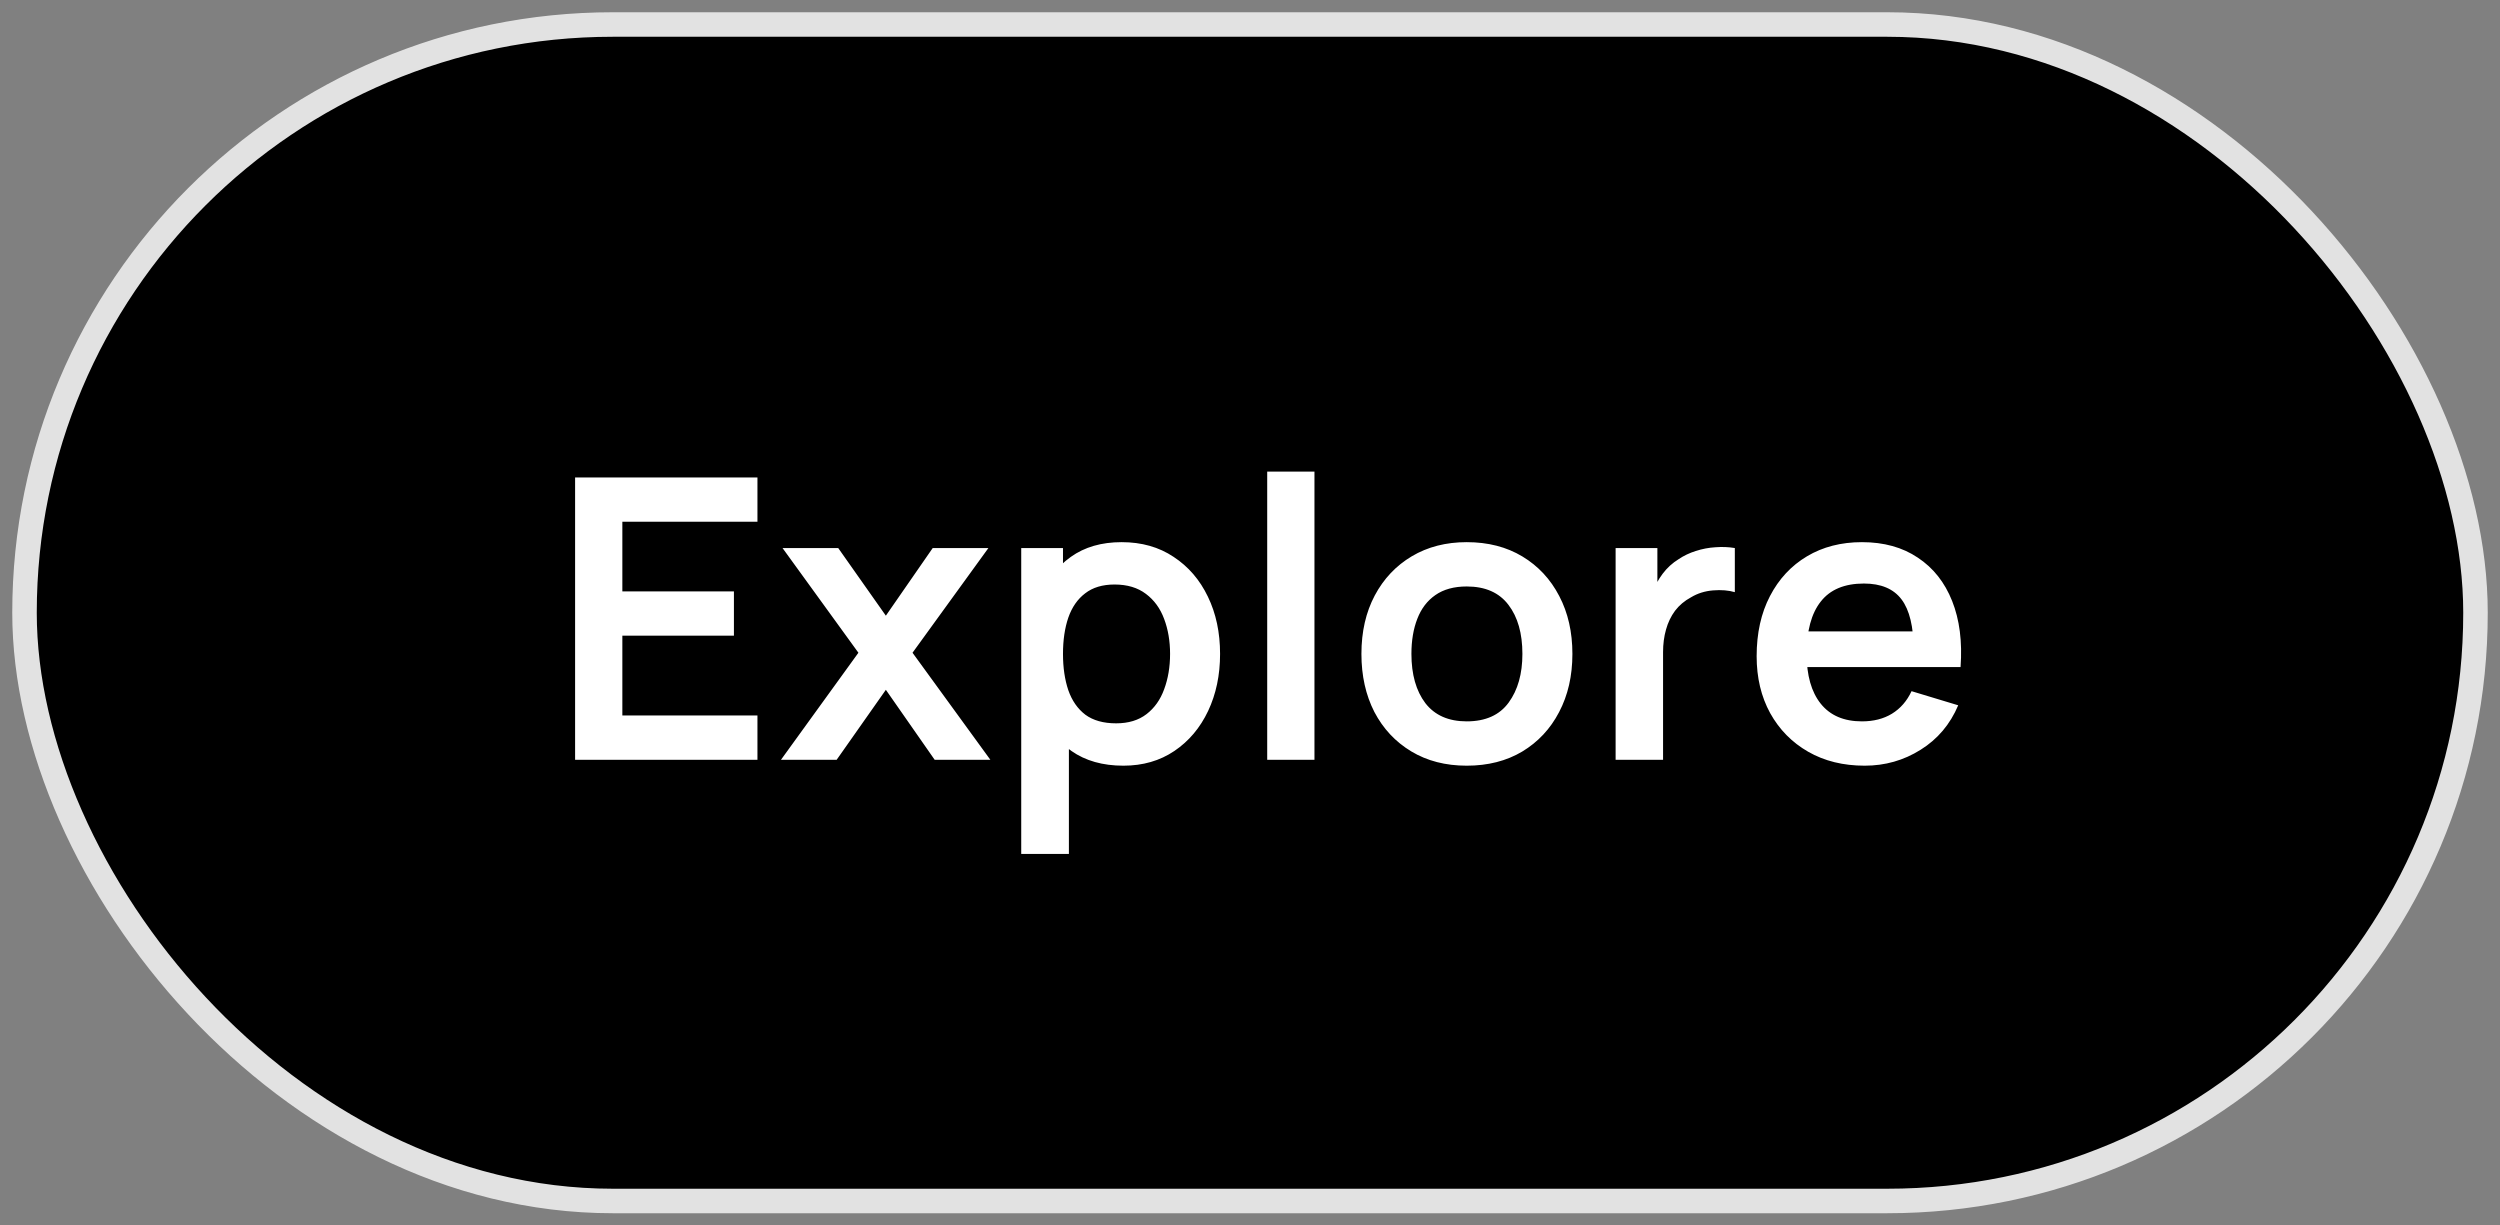
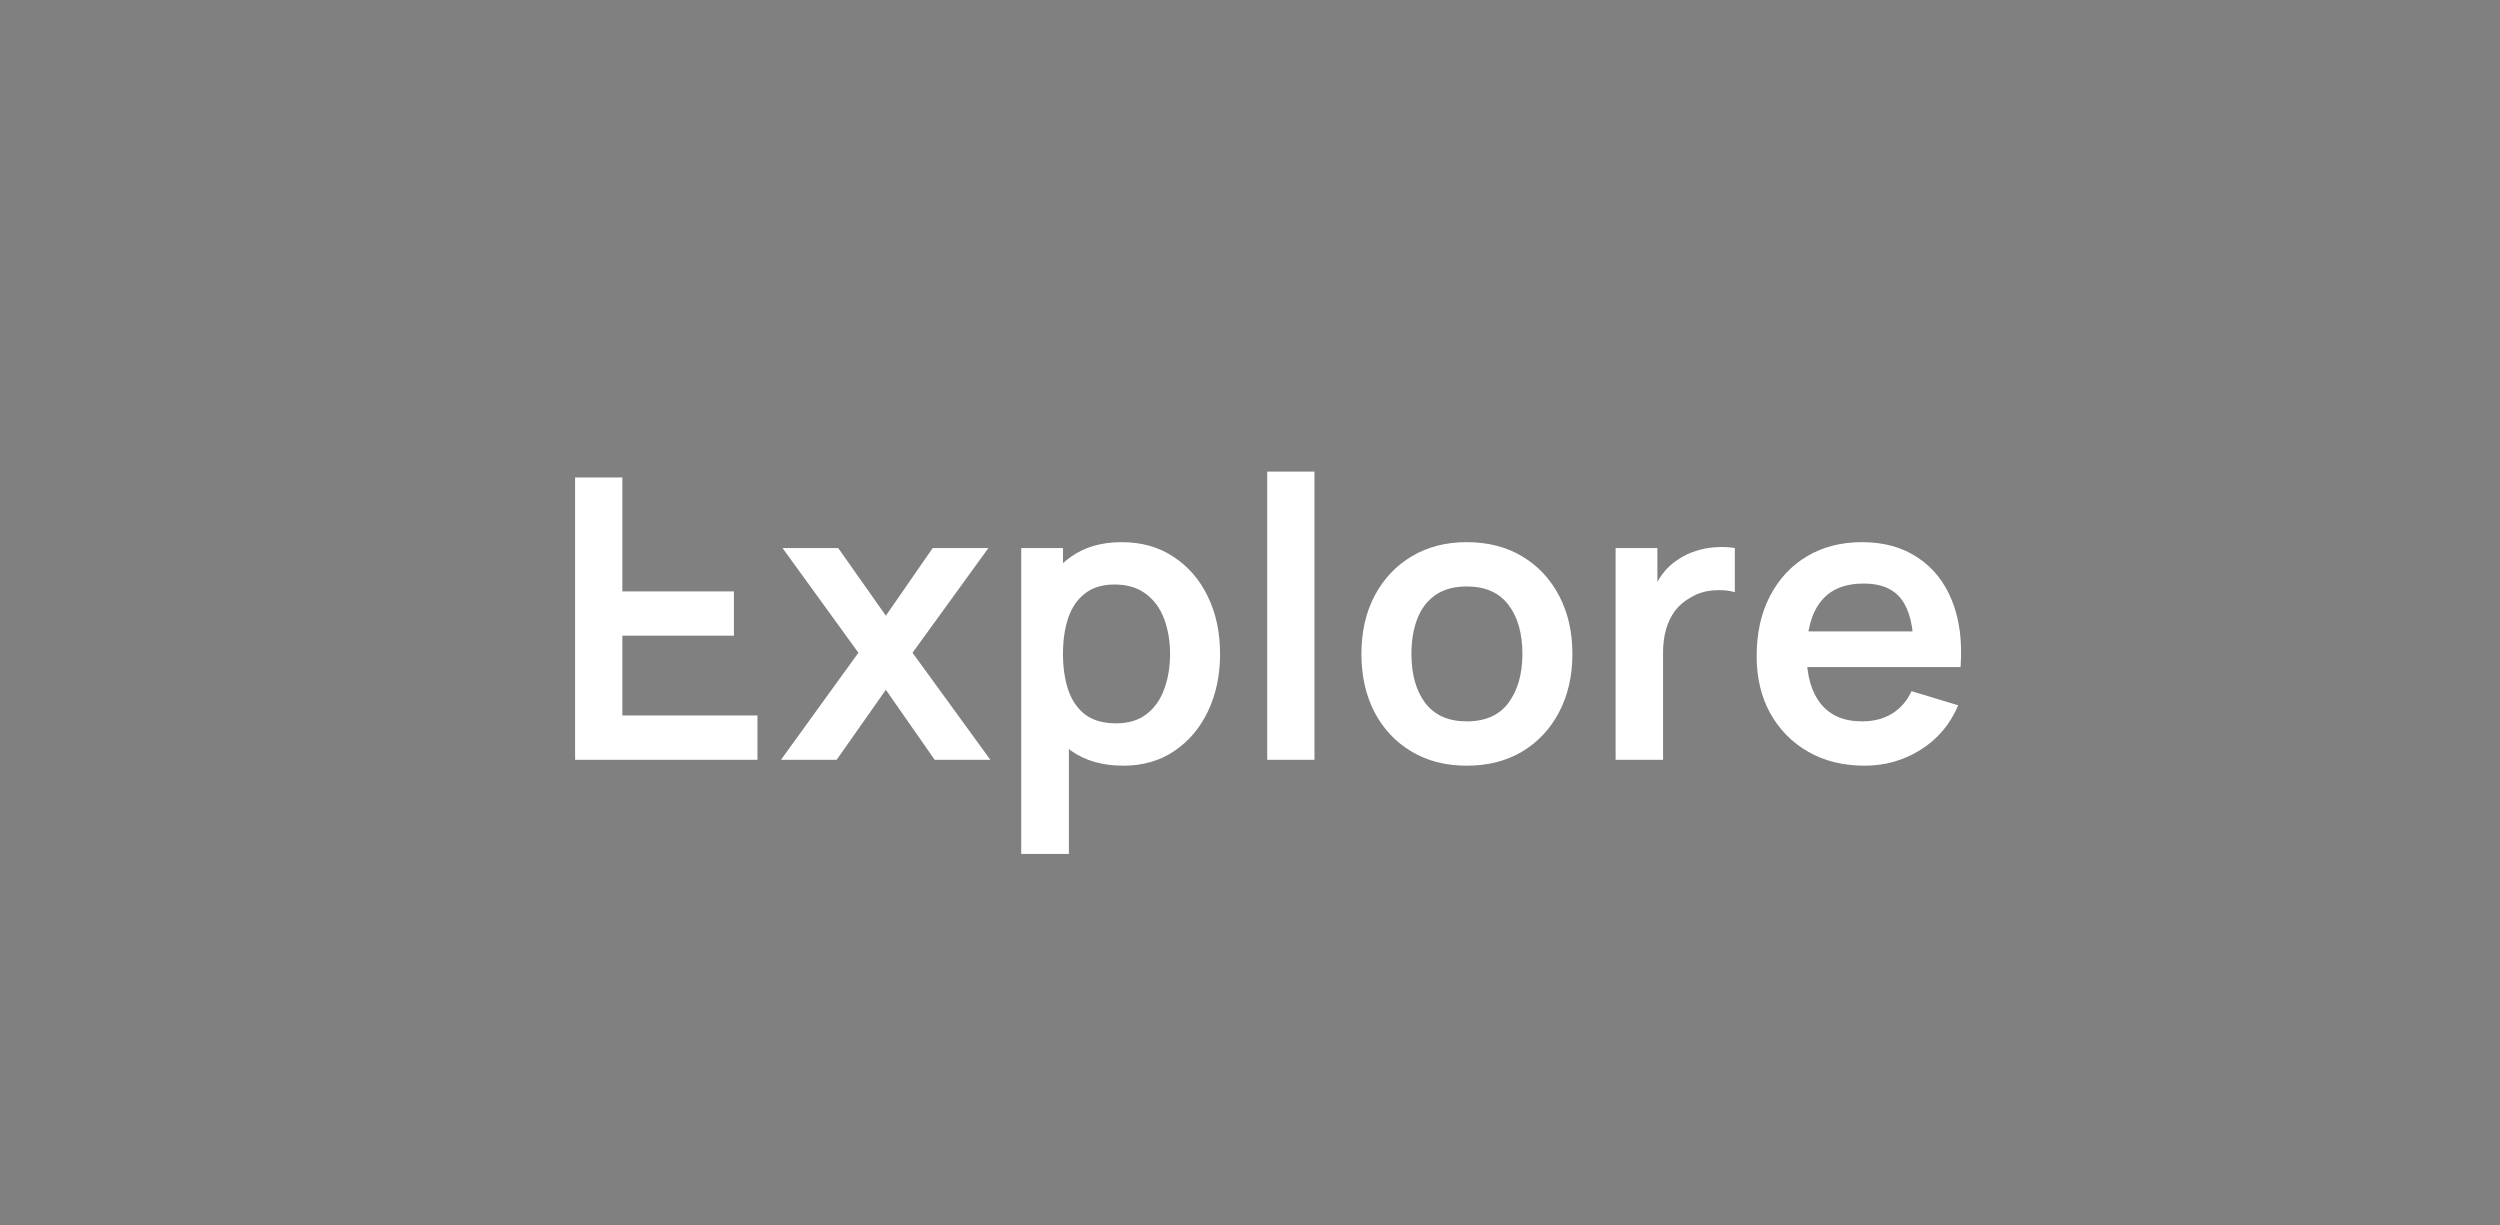
<svg xmlns="http://www.w3.org/2000/svg" width="102" height="50" viewBox="0 0 102 50" fill="none">
  <rect x="0" y="0" width="102" height="50" fill="#808080" stroke="none" />
-   <rect x="1" y="1" width="100" height="48" rx="24" fill="black" />
-   <rect x="1" y="1" width="100" height="48" rx="24" stroke="#E2E2E2" />
-   <path d="M23.464 31V19.48H30.904V21.288H25.392V24.128H29.944V25.936H25.392V29.192H30.904V31H23.464ZM31.863 31L35.023 26.632L31.927 22.36H34.199L36.143 25.12L38.055 22.36H40.327L37.231 26.632L40.407 31H38.135L36.143 28.144L34.135 31H31.863ZM45.834 31.24C44.992 31.24 44.285 31.04 43.715 30.64C43.144 30.24 42.715 29.696 42.426 29.008C42.139 28.315 41.995 27.539 41.995 26.68C41.995 25.811 42.139 25.032 42.426 24.344C42.715 23.656 43.136 23.115 43.691 22.72C44.251 22.32 44.941 22.12 45.763 22.12C46.578 22.12 47.285 22.32 47.883 22.72C48.485 23.115 48.952 23.656 49.282 24.344C49.613 25.027 49.779 25.805 49.779 26.68C49.779 27.544 49.616 28.32 49.291 29.008C48.965 29.696 48.507 30.24 47.914 30.64C47.322 31.04 46.629 31.24 45.834 31.24ZM41.666 34.84V22.36H43.37V28.424H43.611V34.84H41.666ZM45.538 29.512C46.04 29.512 46.453 29.387 46.779 29.136C47.104 28.885 47.344 28.547 47.498 28.12C47.658 27.688 47.739 27.208 47.739 26.68C47.739 26.157 47.658 25.683 47.498 25.256C47.339 24.824 47.09 24.483 46.755 24.232C46.419 23.976 45.992 23.848 45.474 23.848C44.984 23.848 44.584 23.968 44.275 24.208C43.965 24.443 43.736 24.773 43.587 25.2C43.443 25.621 43.37 26.115 43.37 26.68C43.37 27.24 43.443 27.733 43.587 28.16C43.736 28.587 43.968 28.92 44.282 29.16C44.602 29.395 45.021 29.512 45.538 29.512ZM51.702 31V19.24H53.63V31H51.702ZM59.842 31.24C58.978 31.24 58.224 31.045 57.578 30.656C56.933 30.267 56.432 29.731 56.074 29.048C55.722 28.36 55.546 27.571 55.546 26.68C55.546 25.773 55.728 24.979 56.09 24.296C56.453 23.613 56.957 23.08 57.602 22.696C58.248 22.312 58.994 22.12 59.842 22.12C60.712 22.12 61.469 22.315 62.114 22.704C62.76 23.093 63.261 23.632 63.618 24.32C63.976 25.003 64.154 25.789 64.154 26.68C64.154 27.576 63.973 28.368 63.61 29.056C63.253 29.739 62.752 30.275 62.106 30.664C61.461 31.048 60.706 31.24 59.842 31.24ZM59.842 29.432C60.61 29.432 61.181 29.176 61.554 28.664C61.928 28.152 62.114 27.491 62.114 26.68C62.114 25.843 61.925 25.176 61.546 24.68C61.168 24.179 60.6 23.928 59.842 23.928C59.325 23.928 58.898 24.045 58.562 24.28C58.232 24.509 57.986 24.832 57.826 25.248C57.666 25.659 57.586 26.136 57.586 26.68C57.586 27.517 57.776 28.187 58.154 28.688C58.538 29.184 59.101 29.432 59.842 29.432ZM65.917 31V22.36H67.621V24.464L67.413 24.192C67.519 23.904 67.661 23.643 67.837 23.408C68.018 23.168 68.234 22.971 68.485 22.816C68.698 22.672 68.933 22.56 69.189 22.48C69.45 22.395 69.717 22.344 69.989 22.328C70.261 22.307 70.525 22.317 70.781 22.36V24.16C70.525 24.085 70.229 24.061 69.893 24.088C69.562 24.115 69.263 24.208 68.997 24.368C68.73 24.512 68.511 24.696 68.341 24.92C68.175 25.144 68.053 25.4 67.973 25.688C67.893 25.971 67.853 26.277 67.853 26.608V31H65.917ZM76.079 31.24C75.205 31.24 74.437 31.051 73.775 30.672C73.114 30.293 72.597 29.768 72.223 29.096C71.855 28.424 71.671 27.651 71.671 26.776C71.671 25.832 71.853 25.013 72.215 24.32C72.578 23.621 73.082 23.08 73.727 22.696C74.373 22.312 75.119 22.12 75.967 22.12C76.863 22.12 77.623 22.331 78.247 22.752C78.877 23.168 79.343 23.757 79.647 24.52C79.951 25.283 80.066 26.181 79.991 27.216H78.079V26.512C78.074 25.573 77.909 24.888 77.583 24.456C77.258 24.024 76.746 23.808 76.047 23.808C75.258 23.808 74.671 24.053 74.287 24.544C73.903 25.029 73.711 25.741 73.711 26.68C73.711 27.555 73.903 28.232 74.287 28.712C74.671 29.192 75.231 29.432 75.967 29.432C76.442 29.432 76.85 29.328 77.191 29.12C77.538 28.907 77.805 28.6 77.991 28.2L79.895 28.776C79.565 29.555 79.053 30.16 78.359 30.592C77.671 31.024 76.911 31.24 76.079 31.24ZM73.103 27.216V25.76H79.047V27.216H73.103Z" fill="white" />
+   <path d="M23.464 31V19.48H30.904H25.392V24.128H29.944V25.936H25.392V29.192H30.904V31H23.464ZM31.863 31L35.023 26.632L31.927 22.36H34.199L36.143 25.12L38.055 22.36H40.327L37.231 26.632L40.407 31H38.135L36.143 28.144L34.135 31H31.863ZM45.834 31.24C44.992 31.24 44.285 31.04 43.715 30.64C43.144 30.24 42.715 29.696 42.426 29.008C42.139 28.315 41.995 27.539 41.995 26.68C41.995 25.811 42.139 25.032 42.426 24.344C42.715 23.656 43.136 23.115 43.691 22.72C44.251 22.32 44.941 22.12 45.763 22.12C46.578 22.12 47.285 22.32 47.883 22.72C48.485 23.115 48.952 23.656 49.282 24.344C49.613 25.027 49.779 25.805 49.779 26.68C49.779 27.544 49.616 28.32 49.291 29.008C48.965 29.696 48.507 30.24 47.914 30.64C47.322 31.04 46.629 31.24 45.834 31.24ZM41.666 34.84V22.36H43.37V28.424H43.611V34.84H41.666ZM45.538 29.512C46.04 29.512 46.453 29.387 46.779 29.136C47.104 28.885 47.344 28.547 47.498 28.12C47.658 27.688 47.739 27.208 47.739 26.68C47.739 26.157 47.658 25.683 47.498 25.256C47.339 24.824 47.09 24.483 46.755 24.232C46.419 23.976 45.992 23.848 45.474 23.848C44.984 23.848 44.584 23.968 44.275 24.208C43.965 24.443 43.736 24.773 43.587 25.2C43.443 25.621 43.37 26.115 43.37 26.68C43.37 27.24 43.443 27.733 43.587 28.16C43.736 28.587 43.968 28.92 44.282 29.16C44.602 29.395 45.021 29.512 45.538 29.512ZM51.702 31V19.24H53.63V31H51.702ZM59.842 31.24C58.978 31.24 58.224 31.045 57.578 30.656C56.933 30.267 56.432 29.731 56.074 29.048C55.722 28.36 55.546 27.571 55.546 26.68C55.546 25.773 55.728 24.979 56.09 24.296C56.453 23.613 56.957 23.08 57.602 22.696C58.248 22.312 58.994 22.12 59.842 22.12C60.712 22.12 61.469 22.315 62.114 22.704C62.76 23.093 63.261 23.632 63.618 24.32C63.976 25.003 64.154 25.789 64.154 26.68C64.154 27.576 63.973 28.368 63.61 29.056C63.253 29.739 62.752 30.275 62.106 30.664C61.461 31.048 60.706 31.24 59.842 31.24ZM59.842 29.432C60.61 29.432 61.181 29.176 61.554 28.664C61.928 28.152 62.114 27.491 62.114 26.68C62.114 25.843 61.925 25.176 61.546 24.68C61.168 24.179 60.6 23.928 59.842 23.928C59.325 23.928 58.898 24.045 58.562 24.28C58.232 24.509 57.986 24.832 57.826 25.248C57.666 25.659 57.586 26.136 57.586 26.68C57.586 27.517 57.776 28.187 58.154 28.688C58.538 29.184 59.101 29.432 59.842 29.432ZM65.917 31V22.36H67.621V24.464L67.413 24.192C67.519 23.904 67.661 23.643 67.837 23.408C68.018 23.168 68.234 22.971 68.485 22.816C68.698 22.672 68.933 22.56 69.189 22.48C69.45 22.395 69.717 22.344 69.989 22.328C70.261 22.307 70.525 22.317 70.781 22.36V24.16C70.525 24.085 70.229 24.061 69.893 24.088C69.562 24.115 69.263 24.208 68.997 24.368C68.73 24.512 68.511 24.696 68.341 24.92C68.175 25.144 68.053 25.4 67.973 25.688C67.893 25.971 67.853 26.277 67.853 26.608V31H65.917ZM76.079 31.24C75.205 31.24 74.437 31.051 73.775 30.672C73.114 30.293 72.597 29.768 72.223 29.096C71.855 28.424 71.671 27.651 71.671 26.776C71.671 25.832 71.853 25.013 72.215 24.32C72.578 23.621 73.082 23.08 73.727 22.696C74.373 22.312 75.119 22.12 75.967 22.12C76.863 22.12 77.623 22.331 78.247 22.752C78.877 23.168 79.343 23.757 79.647 24.52C79.951 25.283 80.066 26.181 79.991 27.216H78.079V26.512C78.074 25.573 77.909 24.888 77.583 24.456C77.258 24.024 76.746 23.808 76.047 23.808C75.258 23.808 74.671 24.053 74.287 24.544C73.903 25.029 73.711 25.741 73.711 26.68C73.711 27.555 73.903 28.232 74.287 28.712C74.671 29.192 75.231 29.432 75.967 29.432C76.442 29.432 76.85 29.328 77.191 29.12C77.538 28.907 77.805 28.6 77.991 28.2L79.895 28.776C79.565 29.555 79.053 30.16 78.359 30.592C77.671 31.024 76.911 31.24 76.079 31.24ZM73.103 27.216V25.76H79.047V27.216H73.103Z" fill="white" />
</svg>